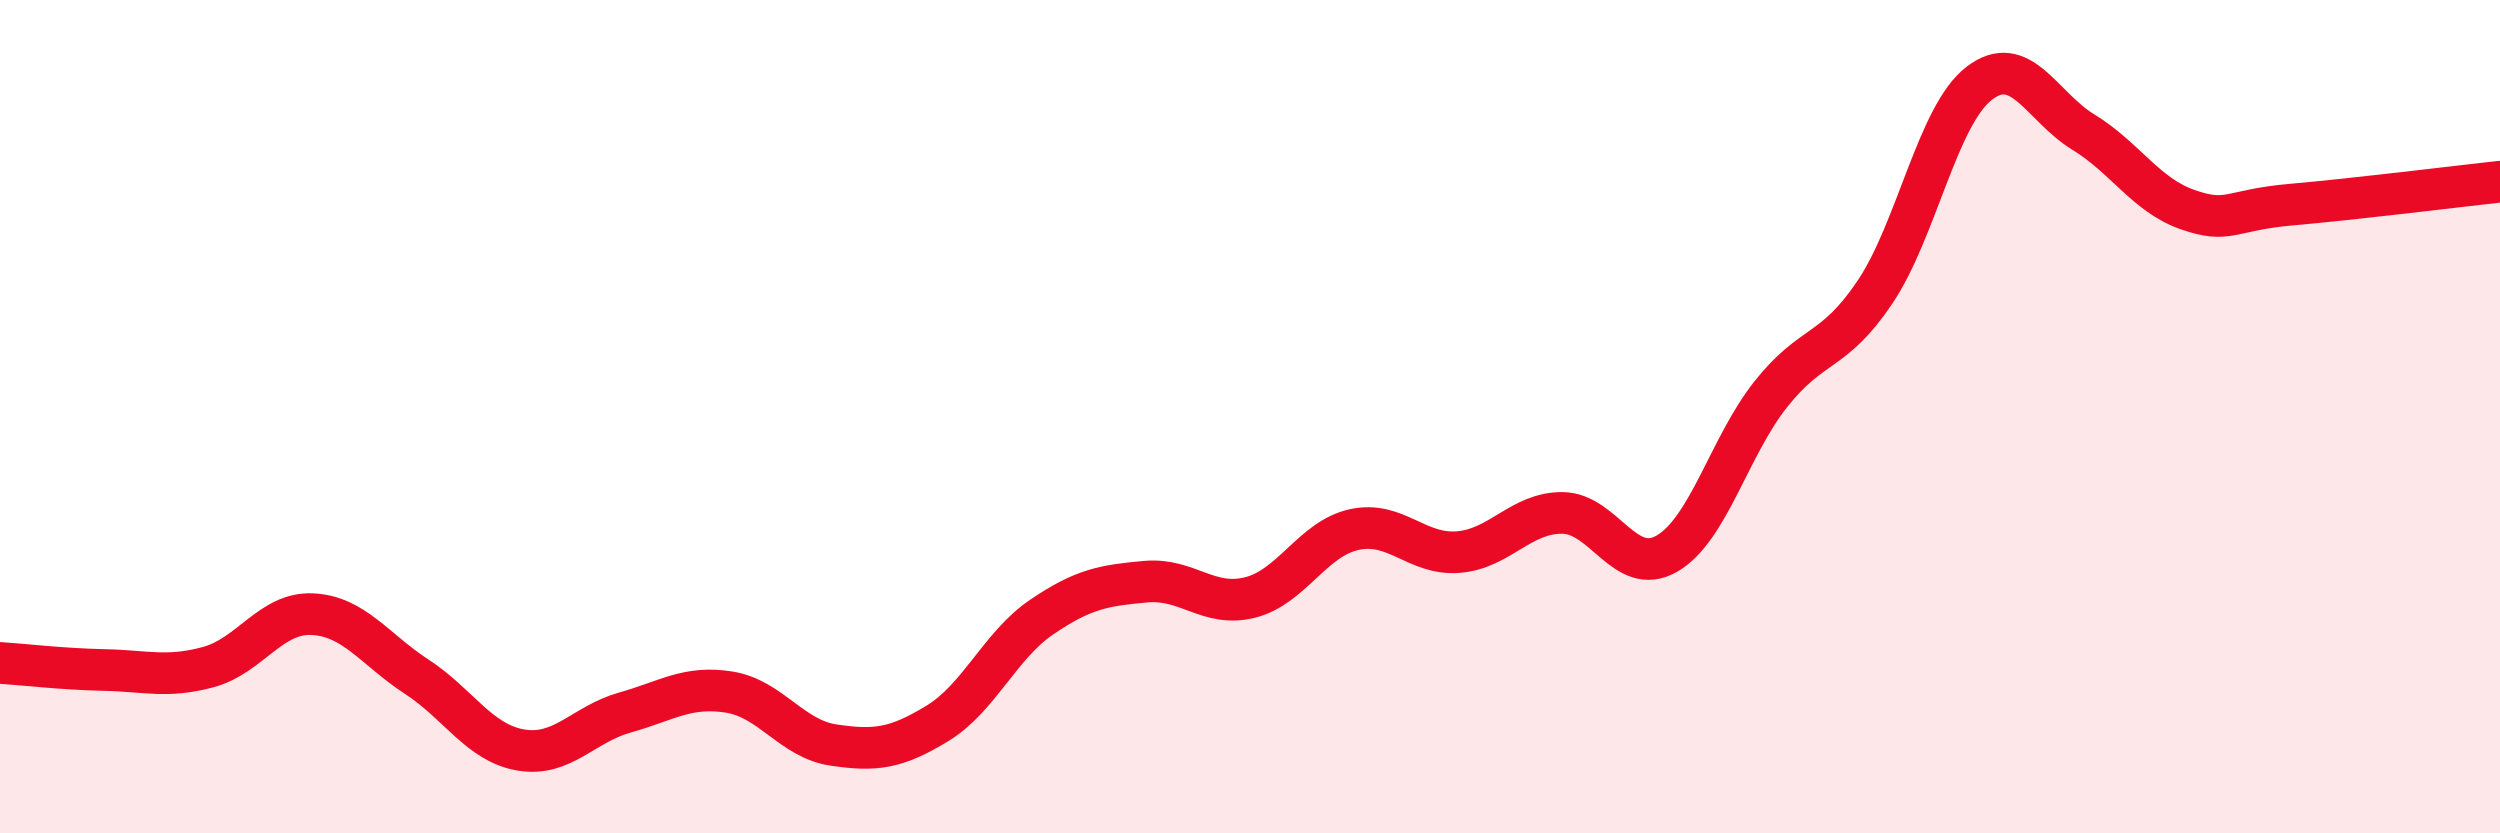
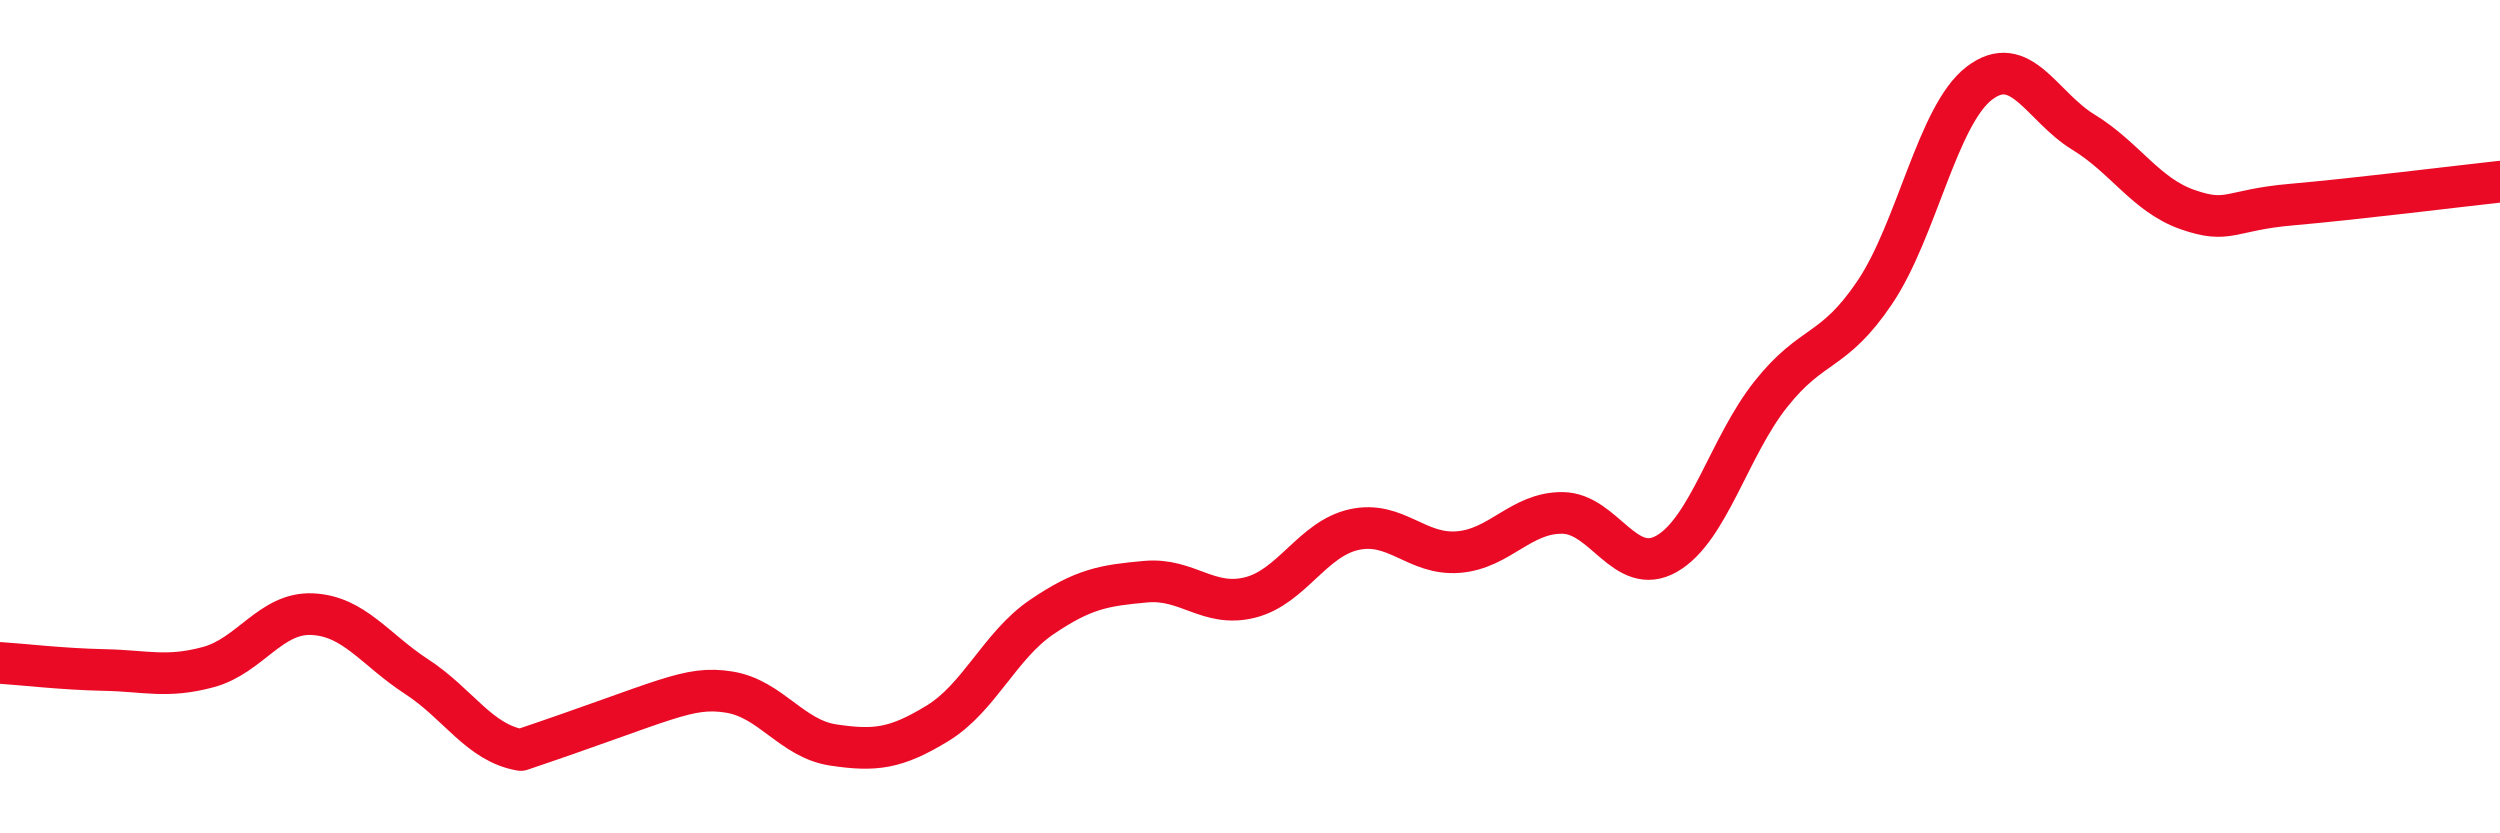
<svg xmlns="http://www.w3.org/2000/svg" width="60" height="20" viewBox="0 0 60 20">
-   <path d="M 0,15.91 C 0.5,15.94 1.5,16.06 2.5,16.08 C 3.5,16.1 4,16.28 5,16.01 C 6,15.74 6.5,14.69 7.5,14.74 C 8.5,14.79 9,15.59 10,16.24 C 11,16.89 11.5,17.83 12.5,18 C 13.5,18.17 14,17.38 15,17.1 C 16,16.82 16.5,16.45 17.5,16.61 C 18.5,16.77 19,17.73 20,17.88 C 21,18.03 21.5,17.97 22.5,17.36 C 23.5,16.75 24,15.49 25,14.81 C 26,14.13 26.5,14.05 27.5,13.96 C 28.5,13.87 29,14.59 30,14.34 C 31,14.09 31.5,12.93 32.5,12.71 C 33.5,12.49 34,13.33 35,13.25 C 36,13.17 36.5,12.3 37.5,12.31 C 38.5,12.32 39,13.86 40,13.29 C 41,12.72 41.5,10.72 42.5,9.46 C 43.5,8.2 44,8.5 45,7.01 C 46,5.52 46.5,2.77 47.5,2 C 48.5,1.23 49,2.56 50,3.17 C 51,3.78 51.5,4.68 52.5,5.03 C 53.5,5.38 53.5,5.04 55,4.91 C 56.5,4.78 59,4.47 60,4.36L60 20L0 20Z" fill="#EB0A25" opacity="0.1" stroke-linecap="round" stroke-linejoin="round" />
-   <path d="M 0,15.91 C 0.5,15.94 1.5,16.06 2.5,16.08 C 3.5,16.1 4,16.28 5,16.01 C 6,15.74 6.5,14.69 7.5,14.74 C 8.5,14.79 9,15.59 10,16.24 C 11,16.89 11.5,17.83 12.5,18 C 13.5,18.17 14,17.38 15,17.1 C 16,16.82 16.5,16.45 17.5,16.61 C 18.5,16.77 19,17.73 20,17.88 C 21,18.03 21.5,17.97 22.5,17.36 C 23.5,16.75 24,15.49 25,14.81 C 26,14.13 26.5,14.05 27.5,13.96 C 28.5,13.87 29,14.59 30,14.34 C 31,14.09 31.5,12.93 32.5,12.71 C 33.5,12.49 34,13.33 35,13.25 C 36,13.17 36.5,12.3 37.5,12.31 C 38.5,12.32 39,13.86 40,13.29 C 41,12.72 41.5,10.72 42.5,9.46 C 43.5,8.2 44,8.5 45,7.01 C 46,5.52 46.5,2.77 47.5,2 C 48.5,1.23 49,2.56 50,3.17 C 51,3.78 51.5,4.68 52.5,5.03 C 53.5,5.38 53.5,5.04 55,4.91 C 56.5,4.78 59,4.47 60,4.36" stroke="#EB0A25" stroke-width="1" fill="none" stroke-linecap="round" stroke-linejoin="round" />
+   <path d="M 0,15.91 C 0.5,15.94 1.5,16.06 2.5,16.08 C 3.5,16.1 4,16.28 5,16.01 C 6,15.74 6.5,14.69 7.5,14.74 C 8.5,14.79 9,15.59 10,16.24 C 11,16.89 11.5,17.83 12.5,18 C 16,16.82 16.5,16.45 17.5,16.61 C 18.5,16.77 19,17.73 20,17.88 C 21,18.03 21.5,17.97 22.5,17.36 C 23.5,16.75 24,15.49 25,14.81 C 26,14.13 26.5,14.05 27.5,13.96 C 28.5,13.87 29,14.59 30,14.34 C 31,14.09 31.5,12.93 32.5,12.71 C 33.5,12.49 34,13.33 35,13.25 C 36,13.17 36.5,12.3 37.5,12.31 C 38.5,12.32 39,13.86 40,13.29 C 41,12.72 41.5,10.72 42.5,9.46 C 43.5,8.2 44,8.5 45,7.01 C 46,5.52 46.5,2.77 47.5,2 C 48.5,1.23 49,2.56 50,3.17 C 51,3.78 51.5,4.68 52.5,5.03 C 53.5,5.38 53.5,5.04 55,4.91 C 56.5,4.78 59,4.47 60,4.36" stroke="#EB0A25" stroke-width="1" fill="none" stroke-linecap="round" stroke-linejoin="round" />
</svg>